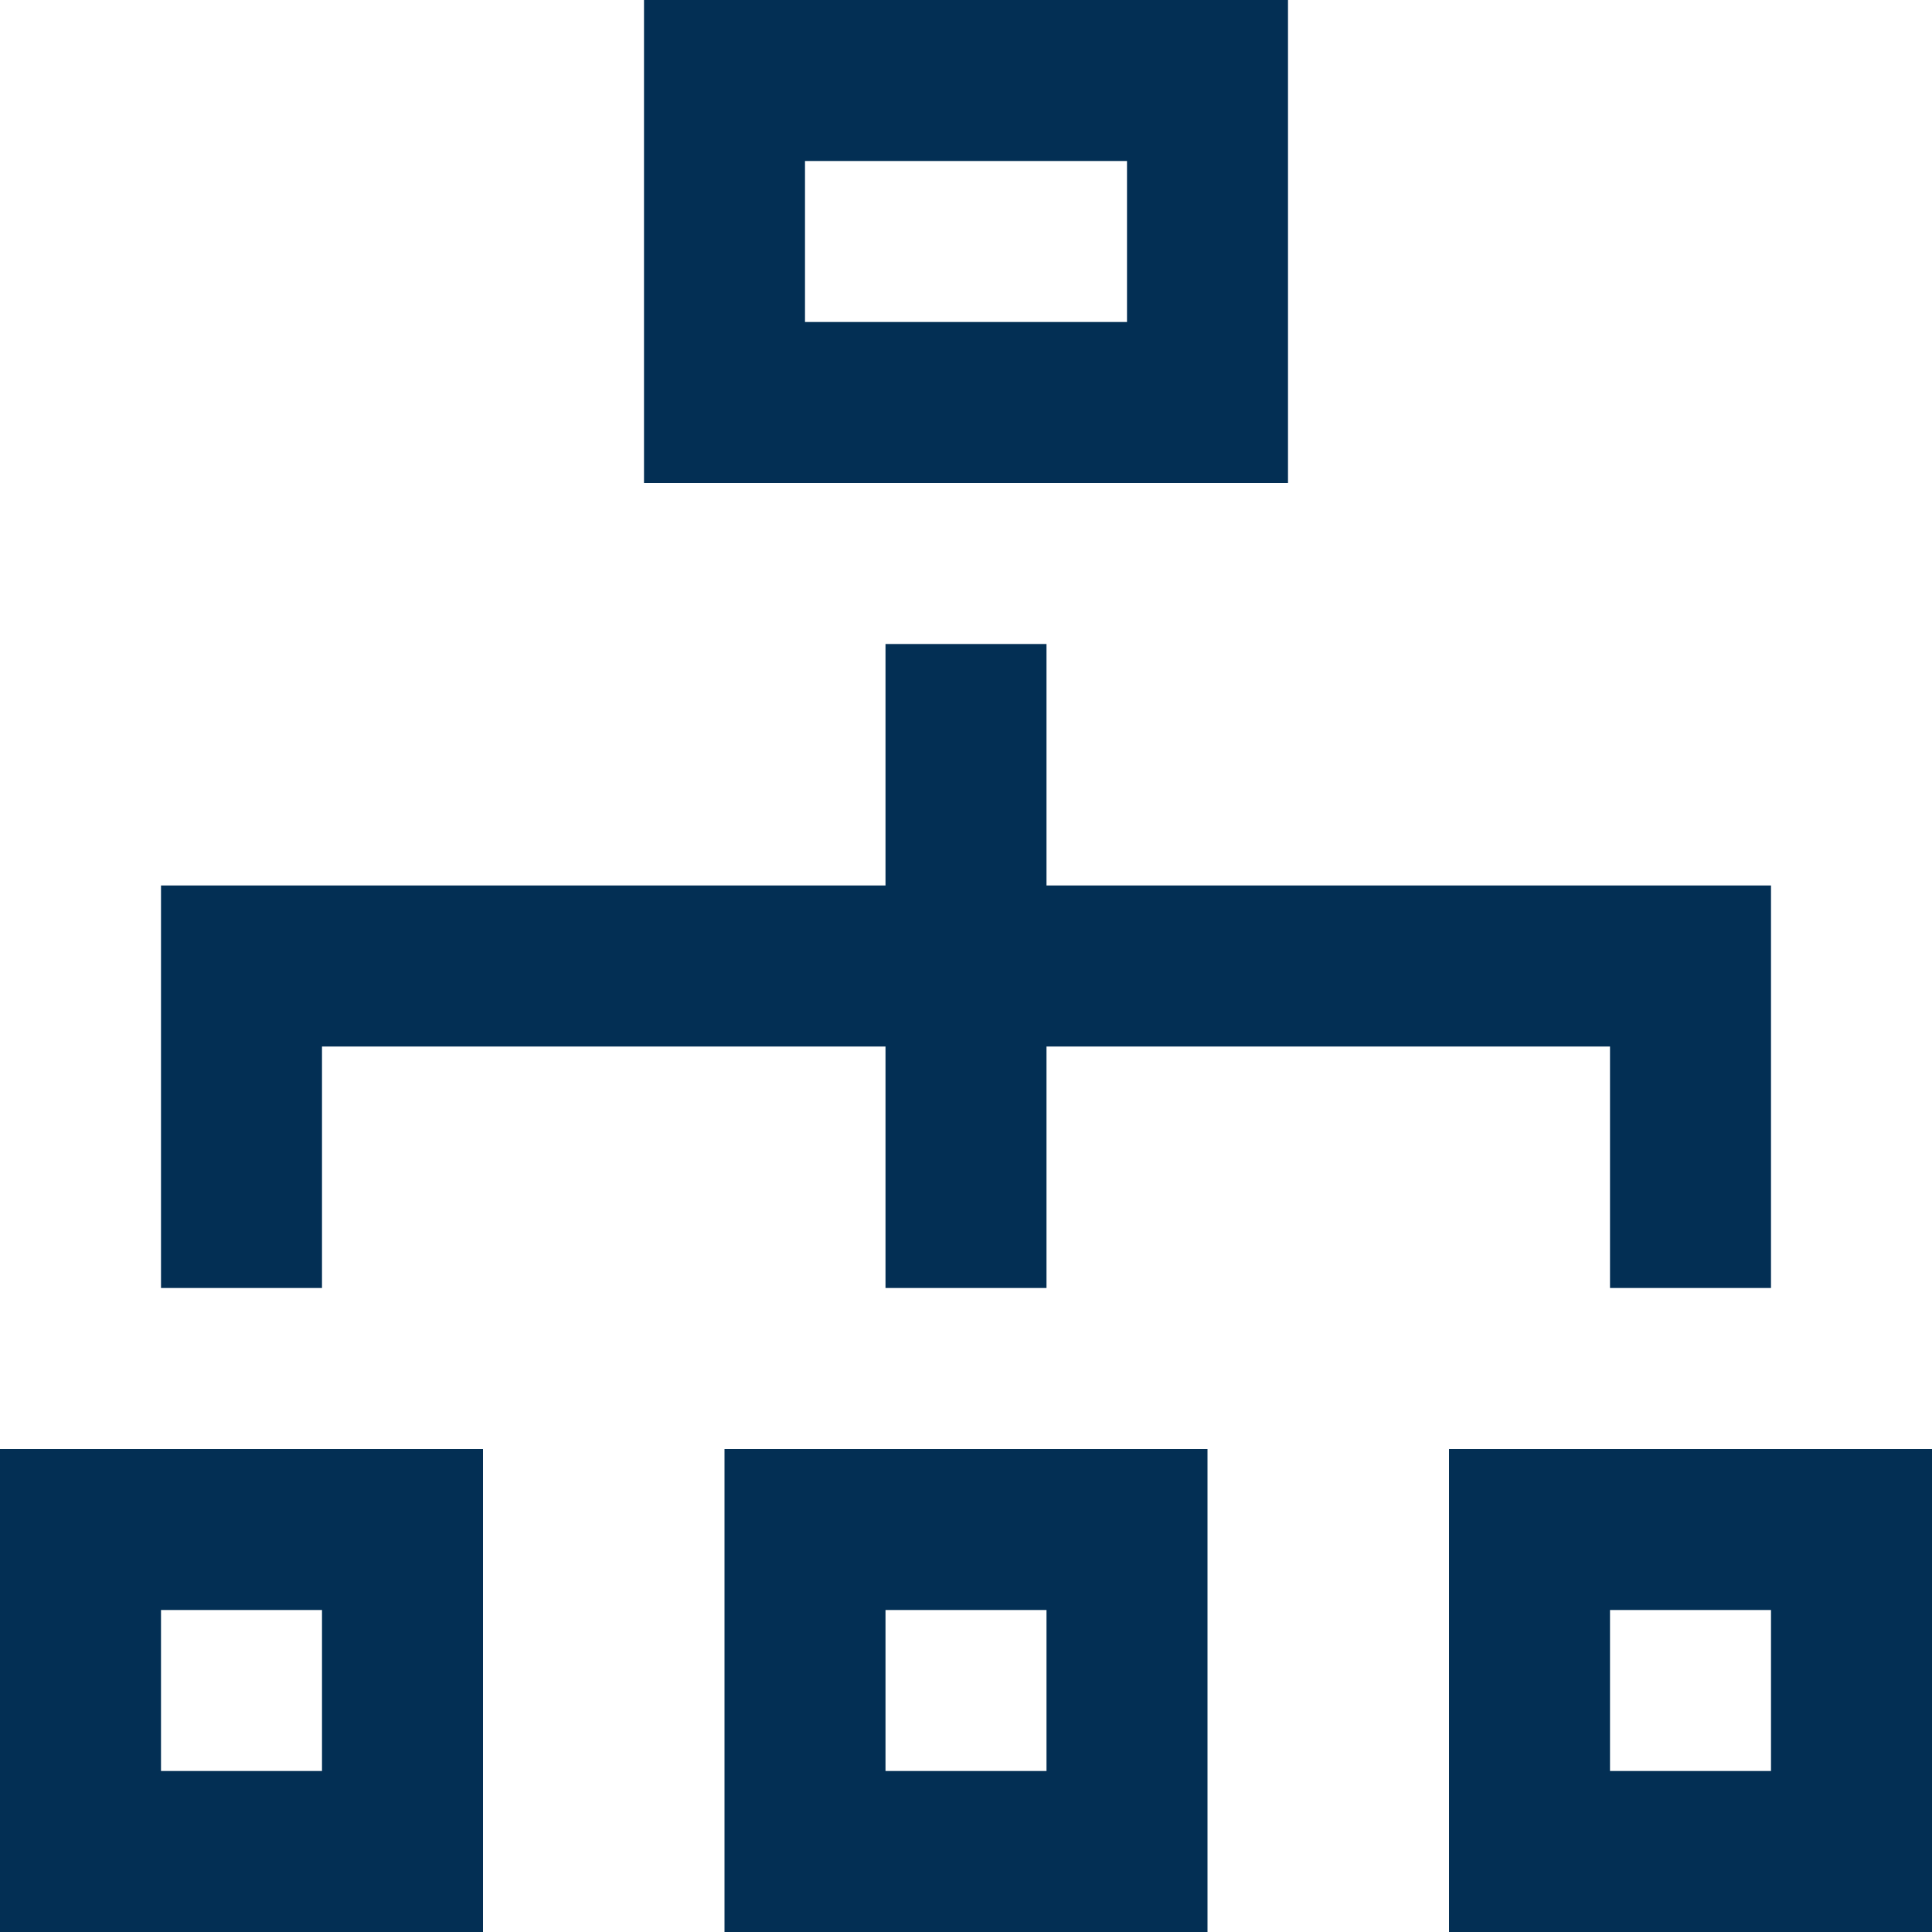
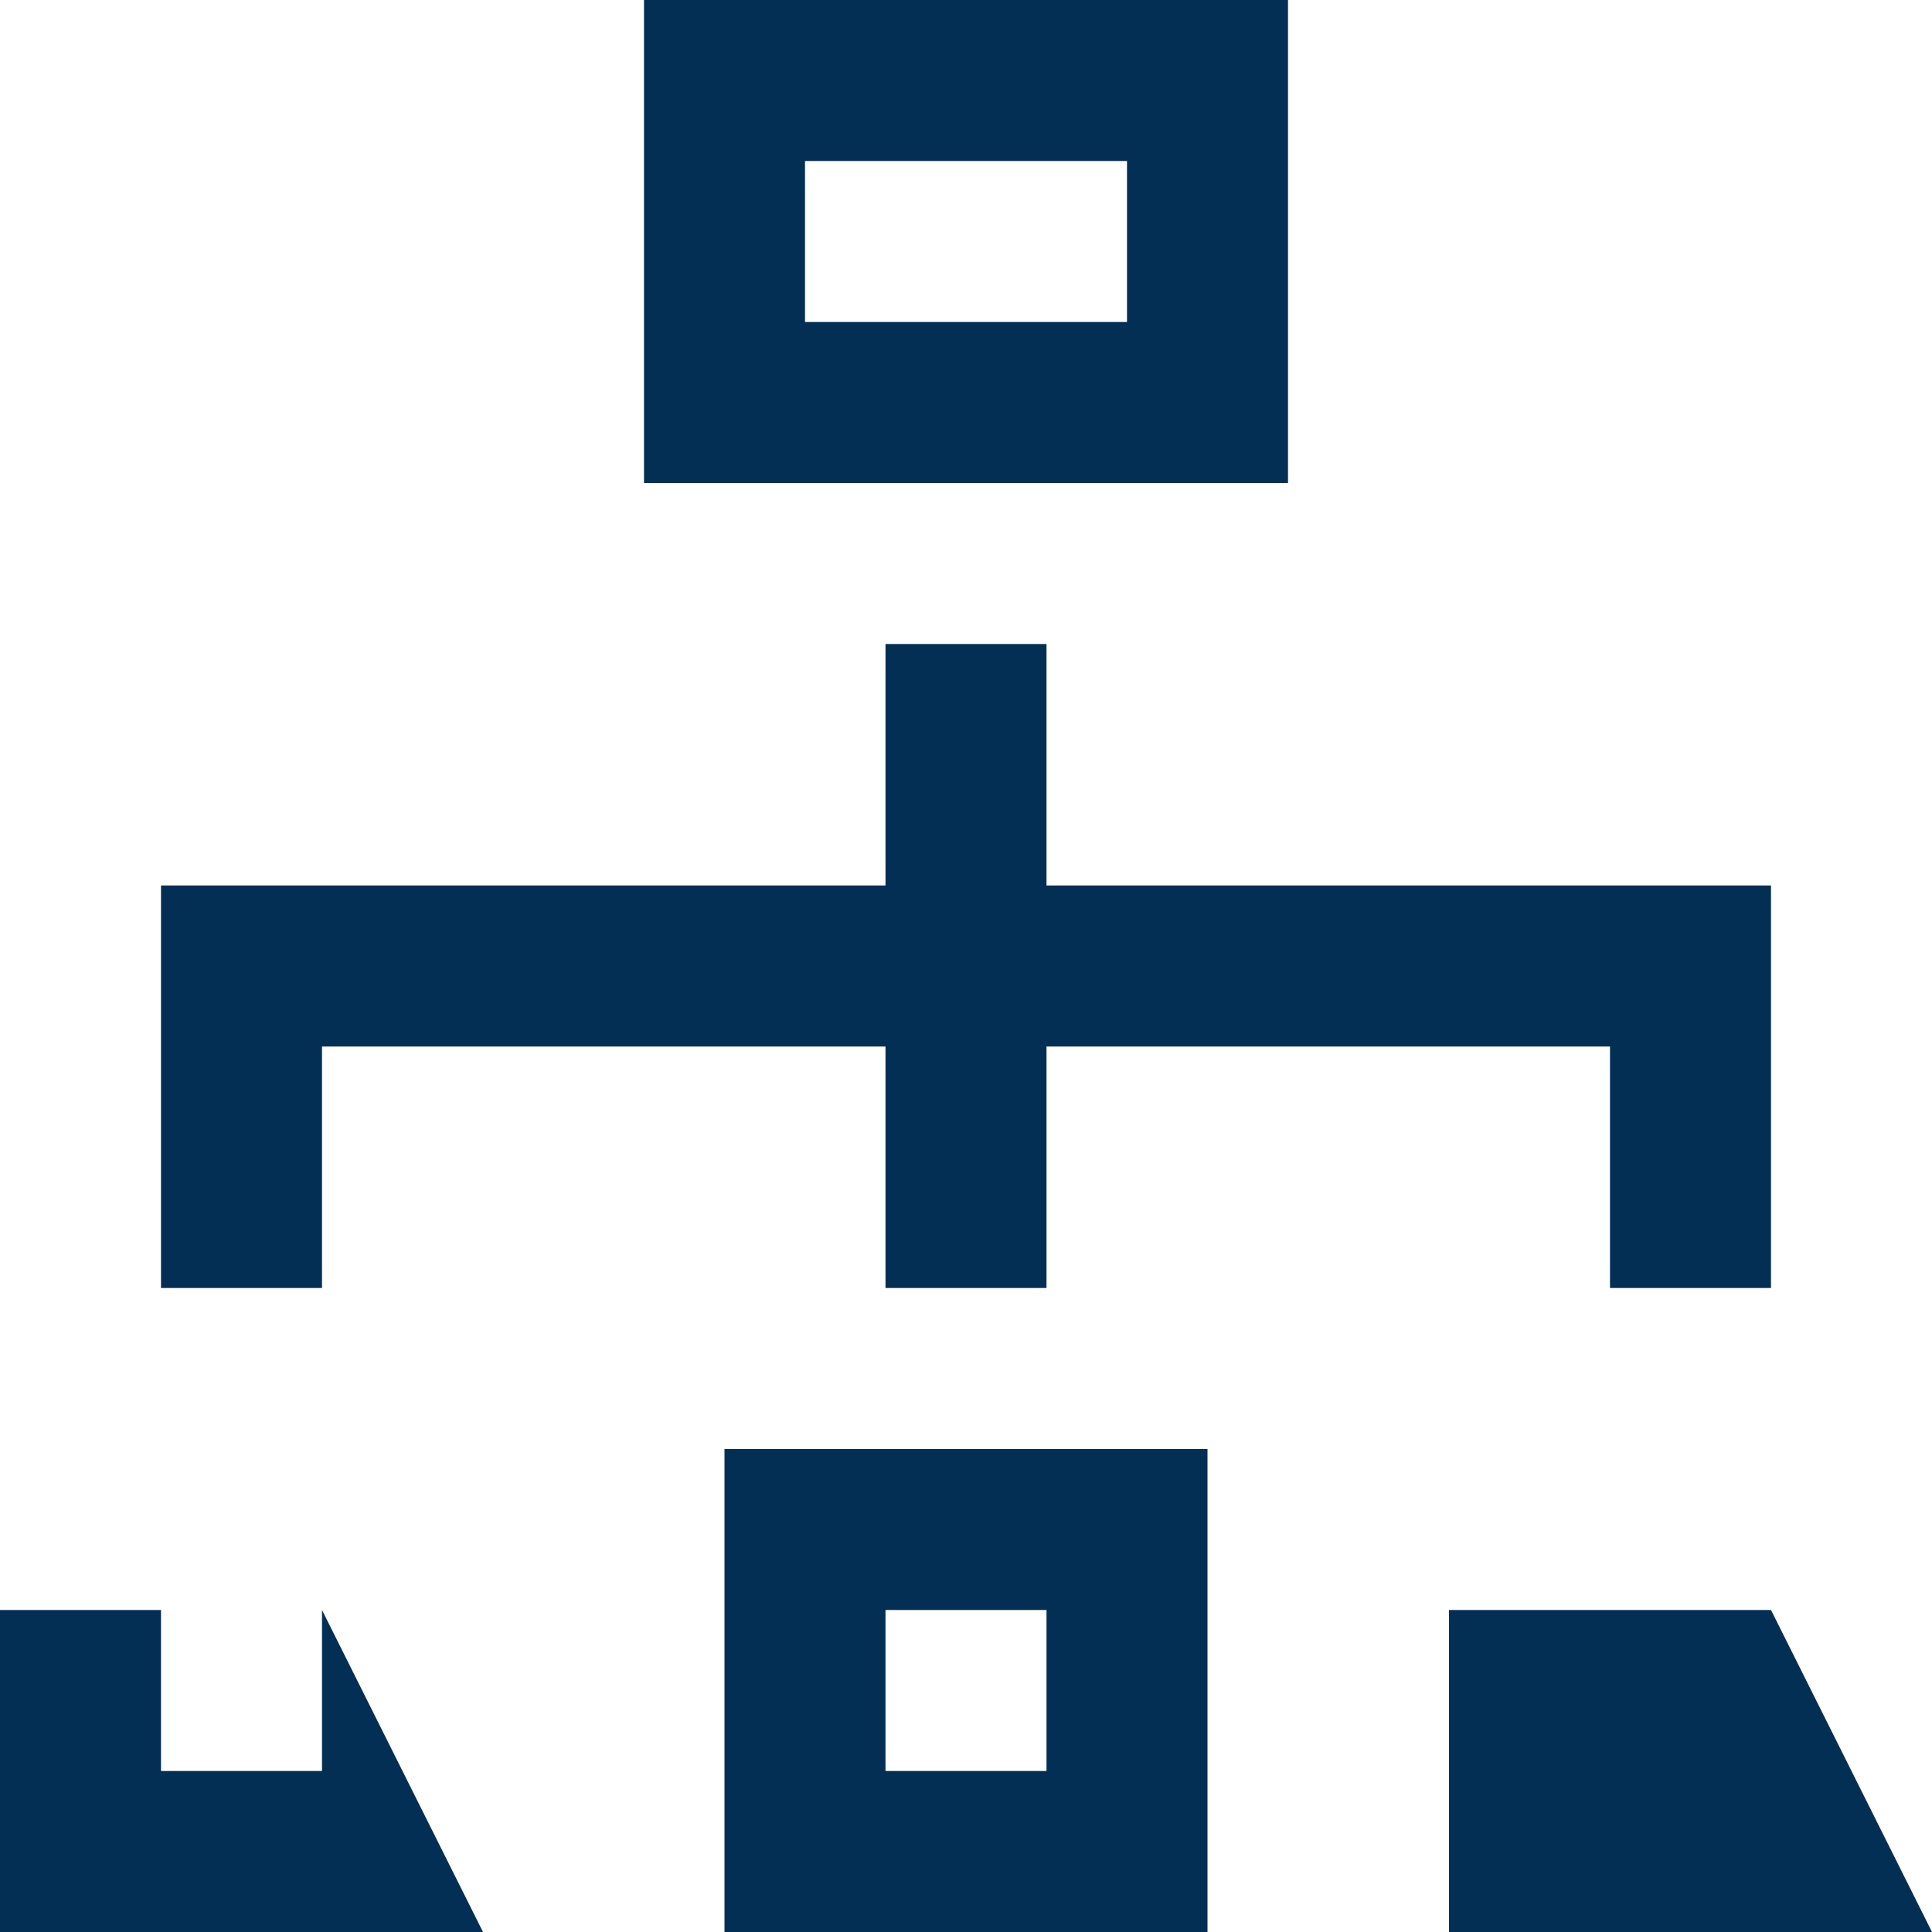
<svg xmlns="http://www.w3.org/2000/svg" width="48" height="48" viewBox="0 0 48 48">
-   <path id="iconmonstr-sitemap-6" d="M28,4V8H20V4Zm4-4H16V12H32ZM8,40v4H4V40Zm4-4H0V48H12Zm32,4v4H40V40Zm4-4H36V48H48ZM26,22V16H22v6H4V32H8V26H22v6h4V26H40v6h4V22Zm0,18v4H22V40Zm4-4H18V48H30Z" fill="#032f54" />
+   <path id="iconmonstr-sitemap-6" d="M28,4V8H20V4Zm4-4H16V12H32ZM8,40v4H4V40ZH0V48H12Zm32,4v4H40V40Zm4-4H36V48H48ZM26,22V16H22v6H4V32H8V26H22v6h4V26H40v6h4V22Zm0,18v4H22V40Zm4-4H18V48H30Z" fill="#032f54" />
</svg>